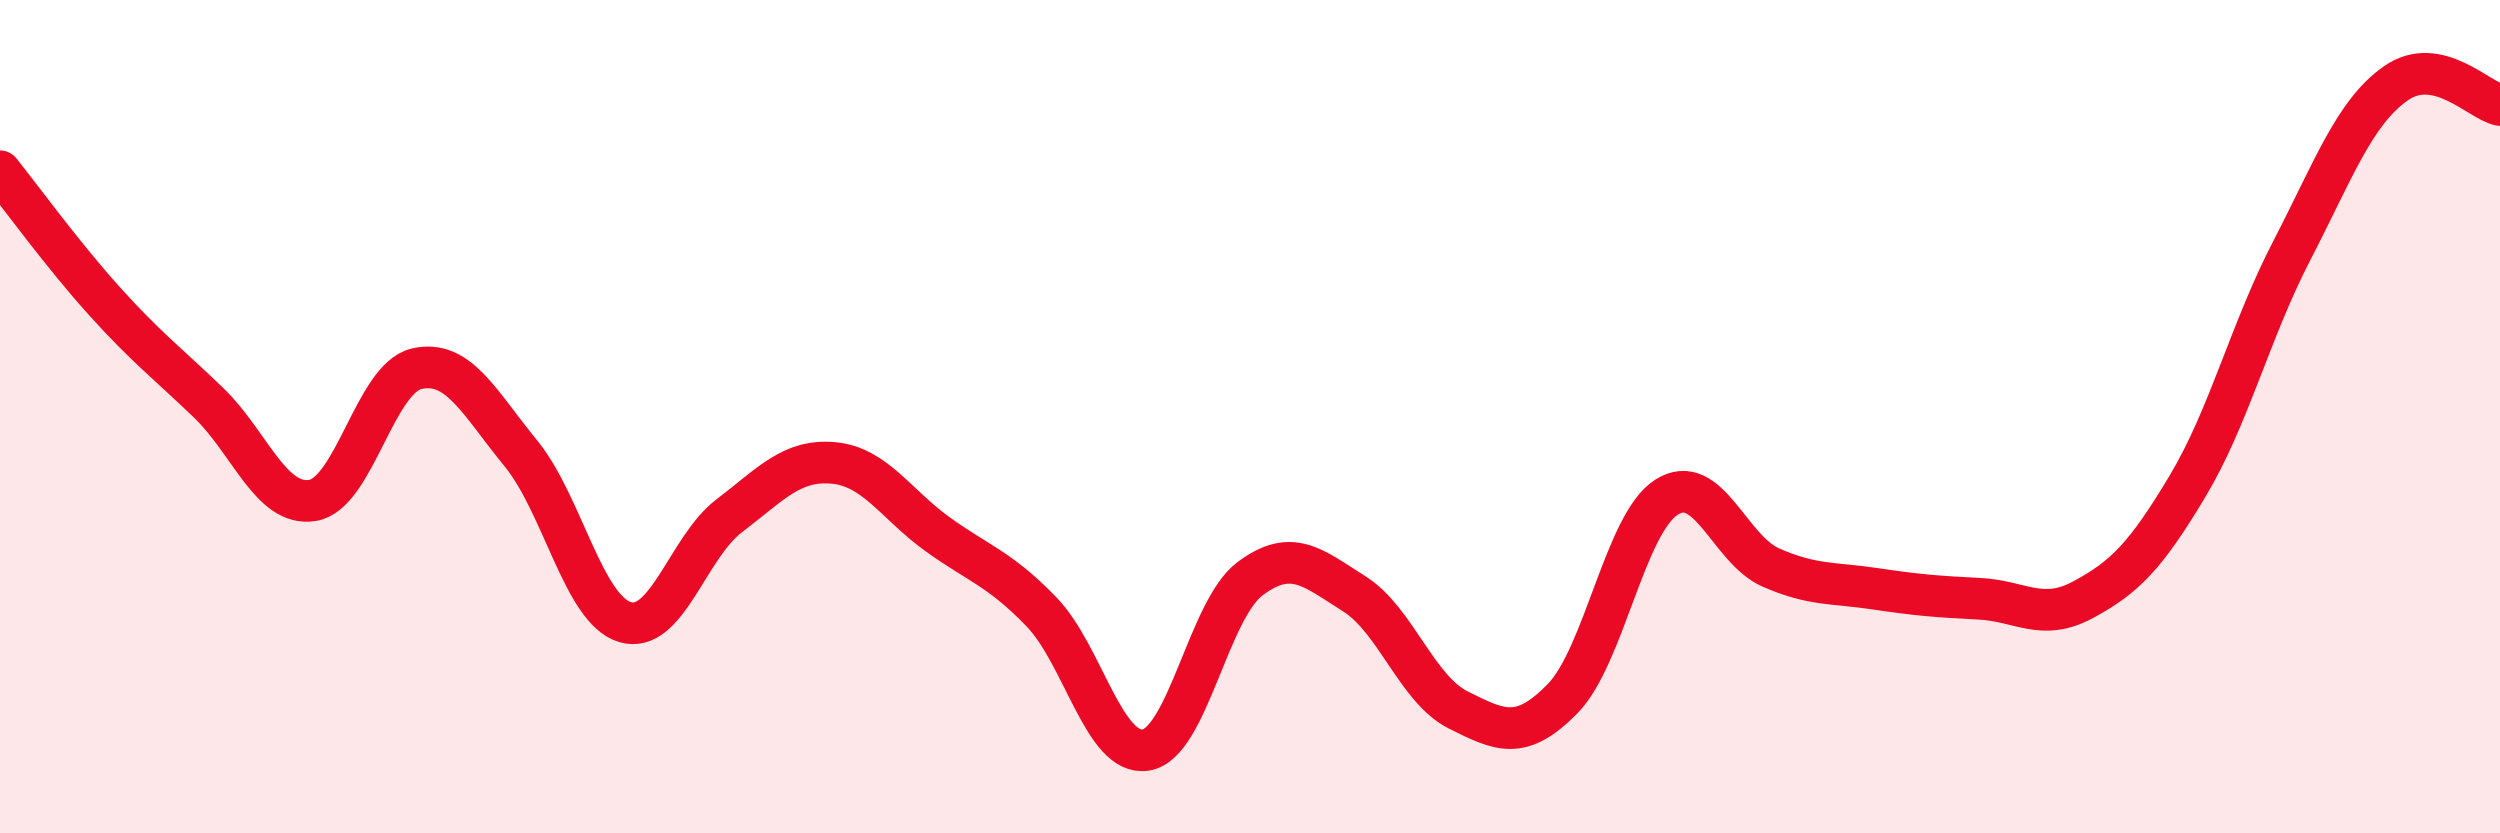
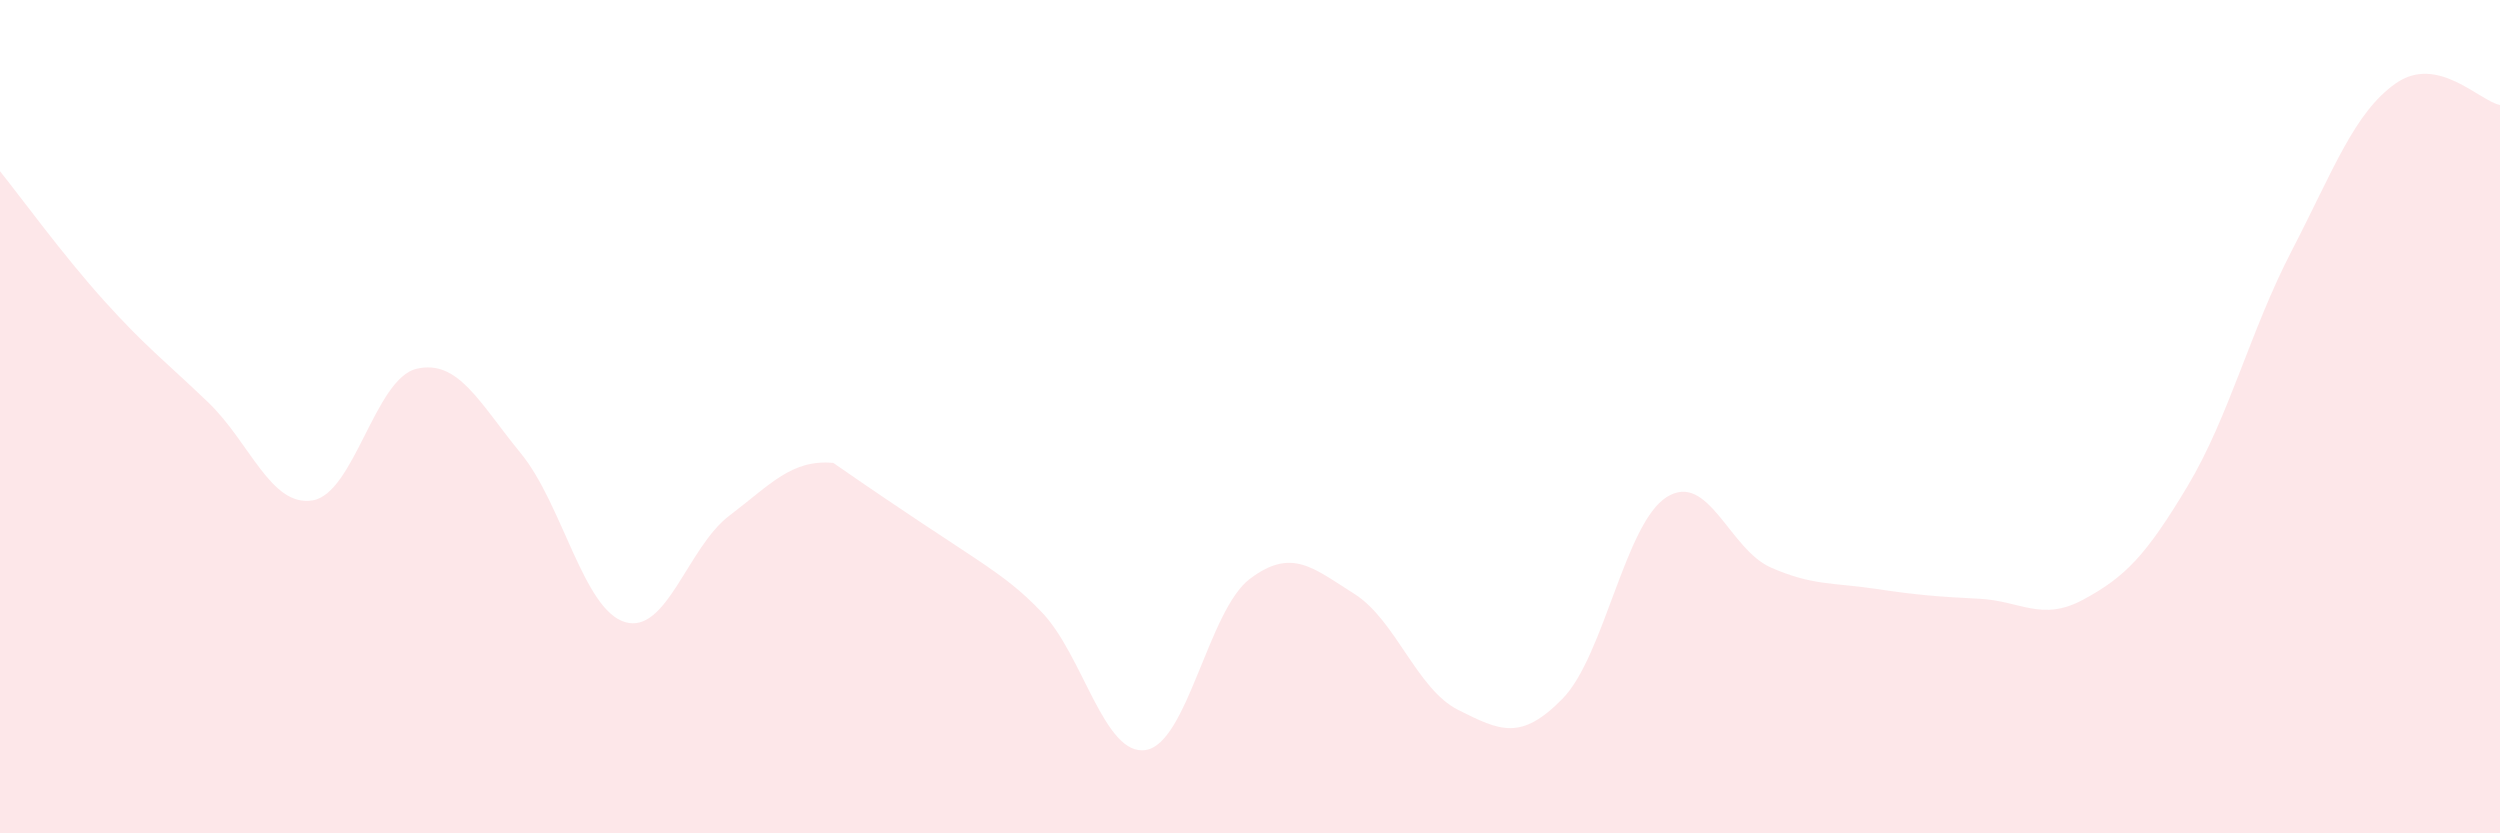
<svg xmlns="http://www.w3.org/2000/svg" width="60" height="20" viewBox="0 0 60 20">
-   <path d="M 0,4.11 C 0.5,4.73 1.5,6.11 2.5,7.22 C 3.5,8.33 4,8.7 5,9.66 C 6,10.62 6.5,12.17 7.5,12.01 C 8.5,11.85 9,9.08 10,8.85 C 11,8.62 11.5,9.66 12.5,10.88 C 13.5,12.1 14,14.63 15,14.93 C 16,15.23 16.5,13.14 17.5,12.38 C 18.5,11.62 19,11.02 20,11.11 C 21,11.2 21.5,12.1 22.5,12.82 C 23.5,13.54 24,13.65 25,14.69 C 26,15.73 26.5,18.16 27.5,18 C 28.5,17.84 29,14.64 30,13.89 C 31,13.14 31.5,13.62 32.5,14.25 C 33.5,14.88 34,16.54 35,17.04 C 36,17.54 36.5,17.79 37.5,16.77 C 38.5,15.75 39,12.56 40,11.93 C 41,11.3 41.5,13.18 42.5,13.62 C 43.5,14.06 44,13.98 45,14.13 C 46,14.28 46.5,14.32 47.5,14.37 C 48.5,14.42 49,14.93 50,14.39 C 51,13.85 51.5,13.34 52.5,11.67 C 53.5,10 54,7.95 55,6.02 C 56,4.09 56.5,2.7 57.5,2 C 58.5,1.3 59.5,2.42 60,2.52L60 20L0 20Z" fill="#EB0A25" opacity="0.1" stroke-linecap="round" stroke-linejoin="round" />
-   <path d="M 0,4.11 C 0.5,4.73 1.5,6.11 2.5,7.22 C 3.5,8.33 4,8.7 5,9.66 C 6,10.62 6.5,12.17 7.5,12.01 C 8.5,11.85 9,9.08 10,8.85 C 11,8.62 11.5,9.66 12.5,10.88 C 13.5,12.1 14,14.63 15,14.93 C 16,15.23 16.5,13.14 17.5,12.38 C 18.5,11.62 19,11.02 20,11.11 C 21,11.2 21.5,12.1 22.5,12.82 C 23.5,13.54 24,13.65 25,14.69 C 26,15.73 26.5,18.16 27.5,18 C 28.5,17.84 29,14.64 30,13.89 C 31,13.14 31.5,13.62 32.5,14.25 C 33.5,14.88 34,16.54 35,17.04 C 36,17.54 36.5,17.79 37.5,16.77 C 38.5,15.75 39,12.56 40,11.93 C 41,11.3 41.5,13.18 42.5,13.62 C 43.5,14.06 44,13.98 45,14.13 C 46,14.28 46.5,14.32 47.5,14.37 C 48.5,14.42 49,14.93 50,14.39 C 51,13.85 51.5,13.34 52.5,11.67 C 53.5,10 54,7.95 55,6.02 C 56,4.09 56.5,2.7 57.5,2 C 58.5,1.3 59.5,2.42 60,2.52" stroke="#EB0A25" stroke-width="1" fill="none" stroke-linecap="round" stroke-linejoin="round" />
+   <path d="M 0,4.11 C 0.5,4.73 1.5,6.11 2.5,7.22 C 3.5,8.33 4,8.7 5,9.66 C 6,10.62 6.5,12.17 7.5,12.01 C 8.5,11.85 9,9.08 10,8.85 C 11,8.62 11.5,9.66 12.5,10.88 C 13.5,12.1 14,14.63 15,14.93 C 16,15.23 16.5,13.14 17.5,12.38 C 18.5,11.62 19,11.02 20,11.11 C 23.5,13.54 24,13.65 25,14.69 C 26,15.73 26.5,18.16 27.5,18 C 28.5,17.84 29,14.64 30,13.89 C 31,13.14 31.5,13.62 32.5,14.25 C 33.5,14.88 34,16.54 35,17.04 C 36,17.54 36.5,17.79 37.5,16.77 C 38.5,15.75 39,12.56 40,11.93 C 41,11.3 41.5,13.18 42.5,13.62 C 43.5,14.06 44,13.98 45,14.13 C 46,14.28 46.5,14.32 47.5,14.37 C 48.5,14.42 49,14.93 50,14.39 C 51,13.85 51.5,13.34 52.5,11.67 C 53.5,10 54,7.95 55,6.02 C 56,4.09 56.5,2.7 57.5,2 C 58.5,1.3 59.5,2.42 60,2.52L60 20L0 20Z" fill="#EB0A25" opacity="0.1" stroke-linecap="round" stroke-linejoin="round" />
</svg>